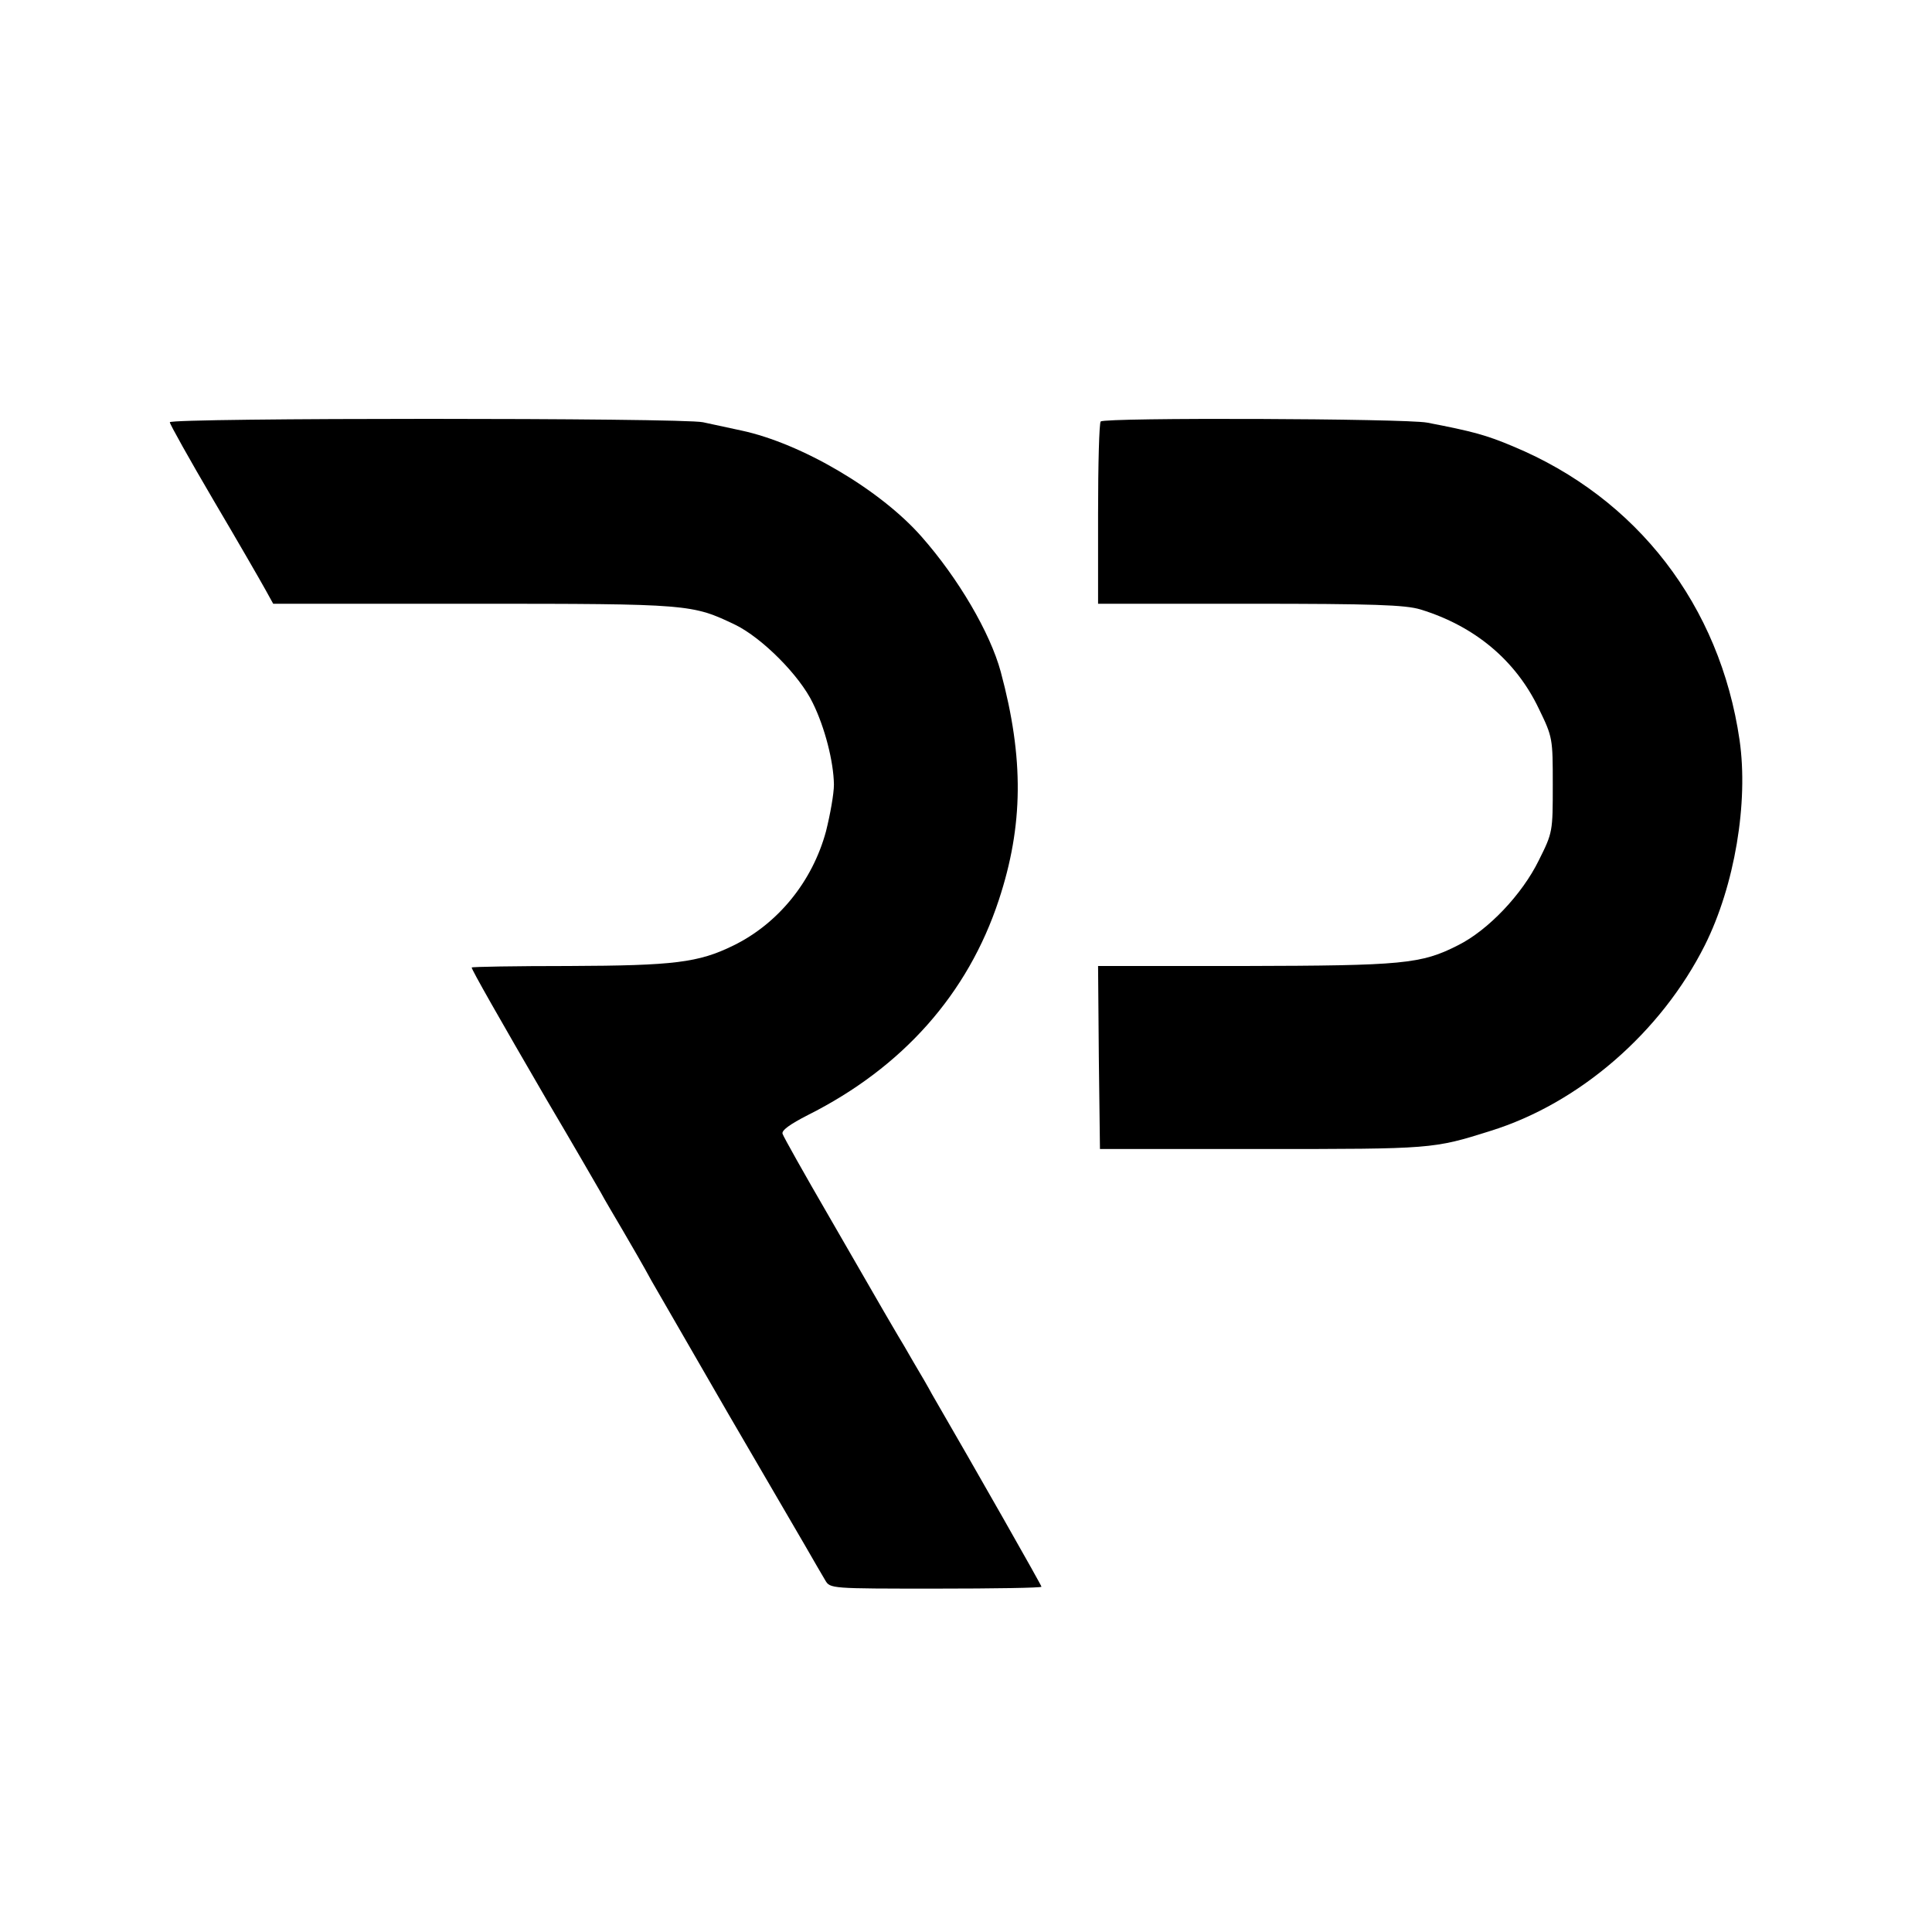
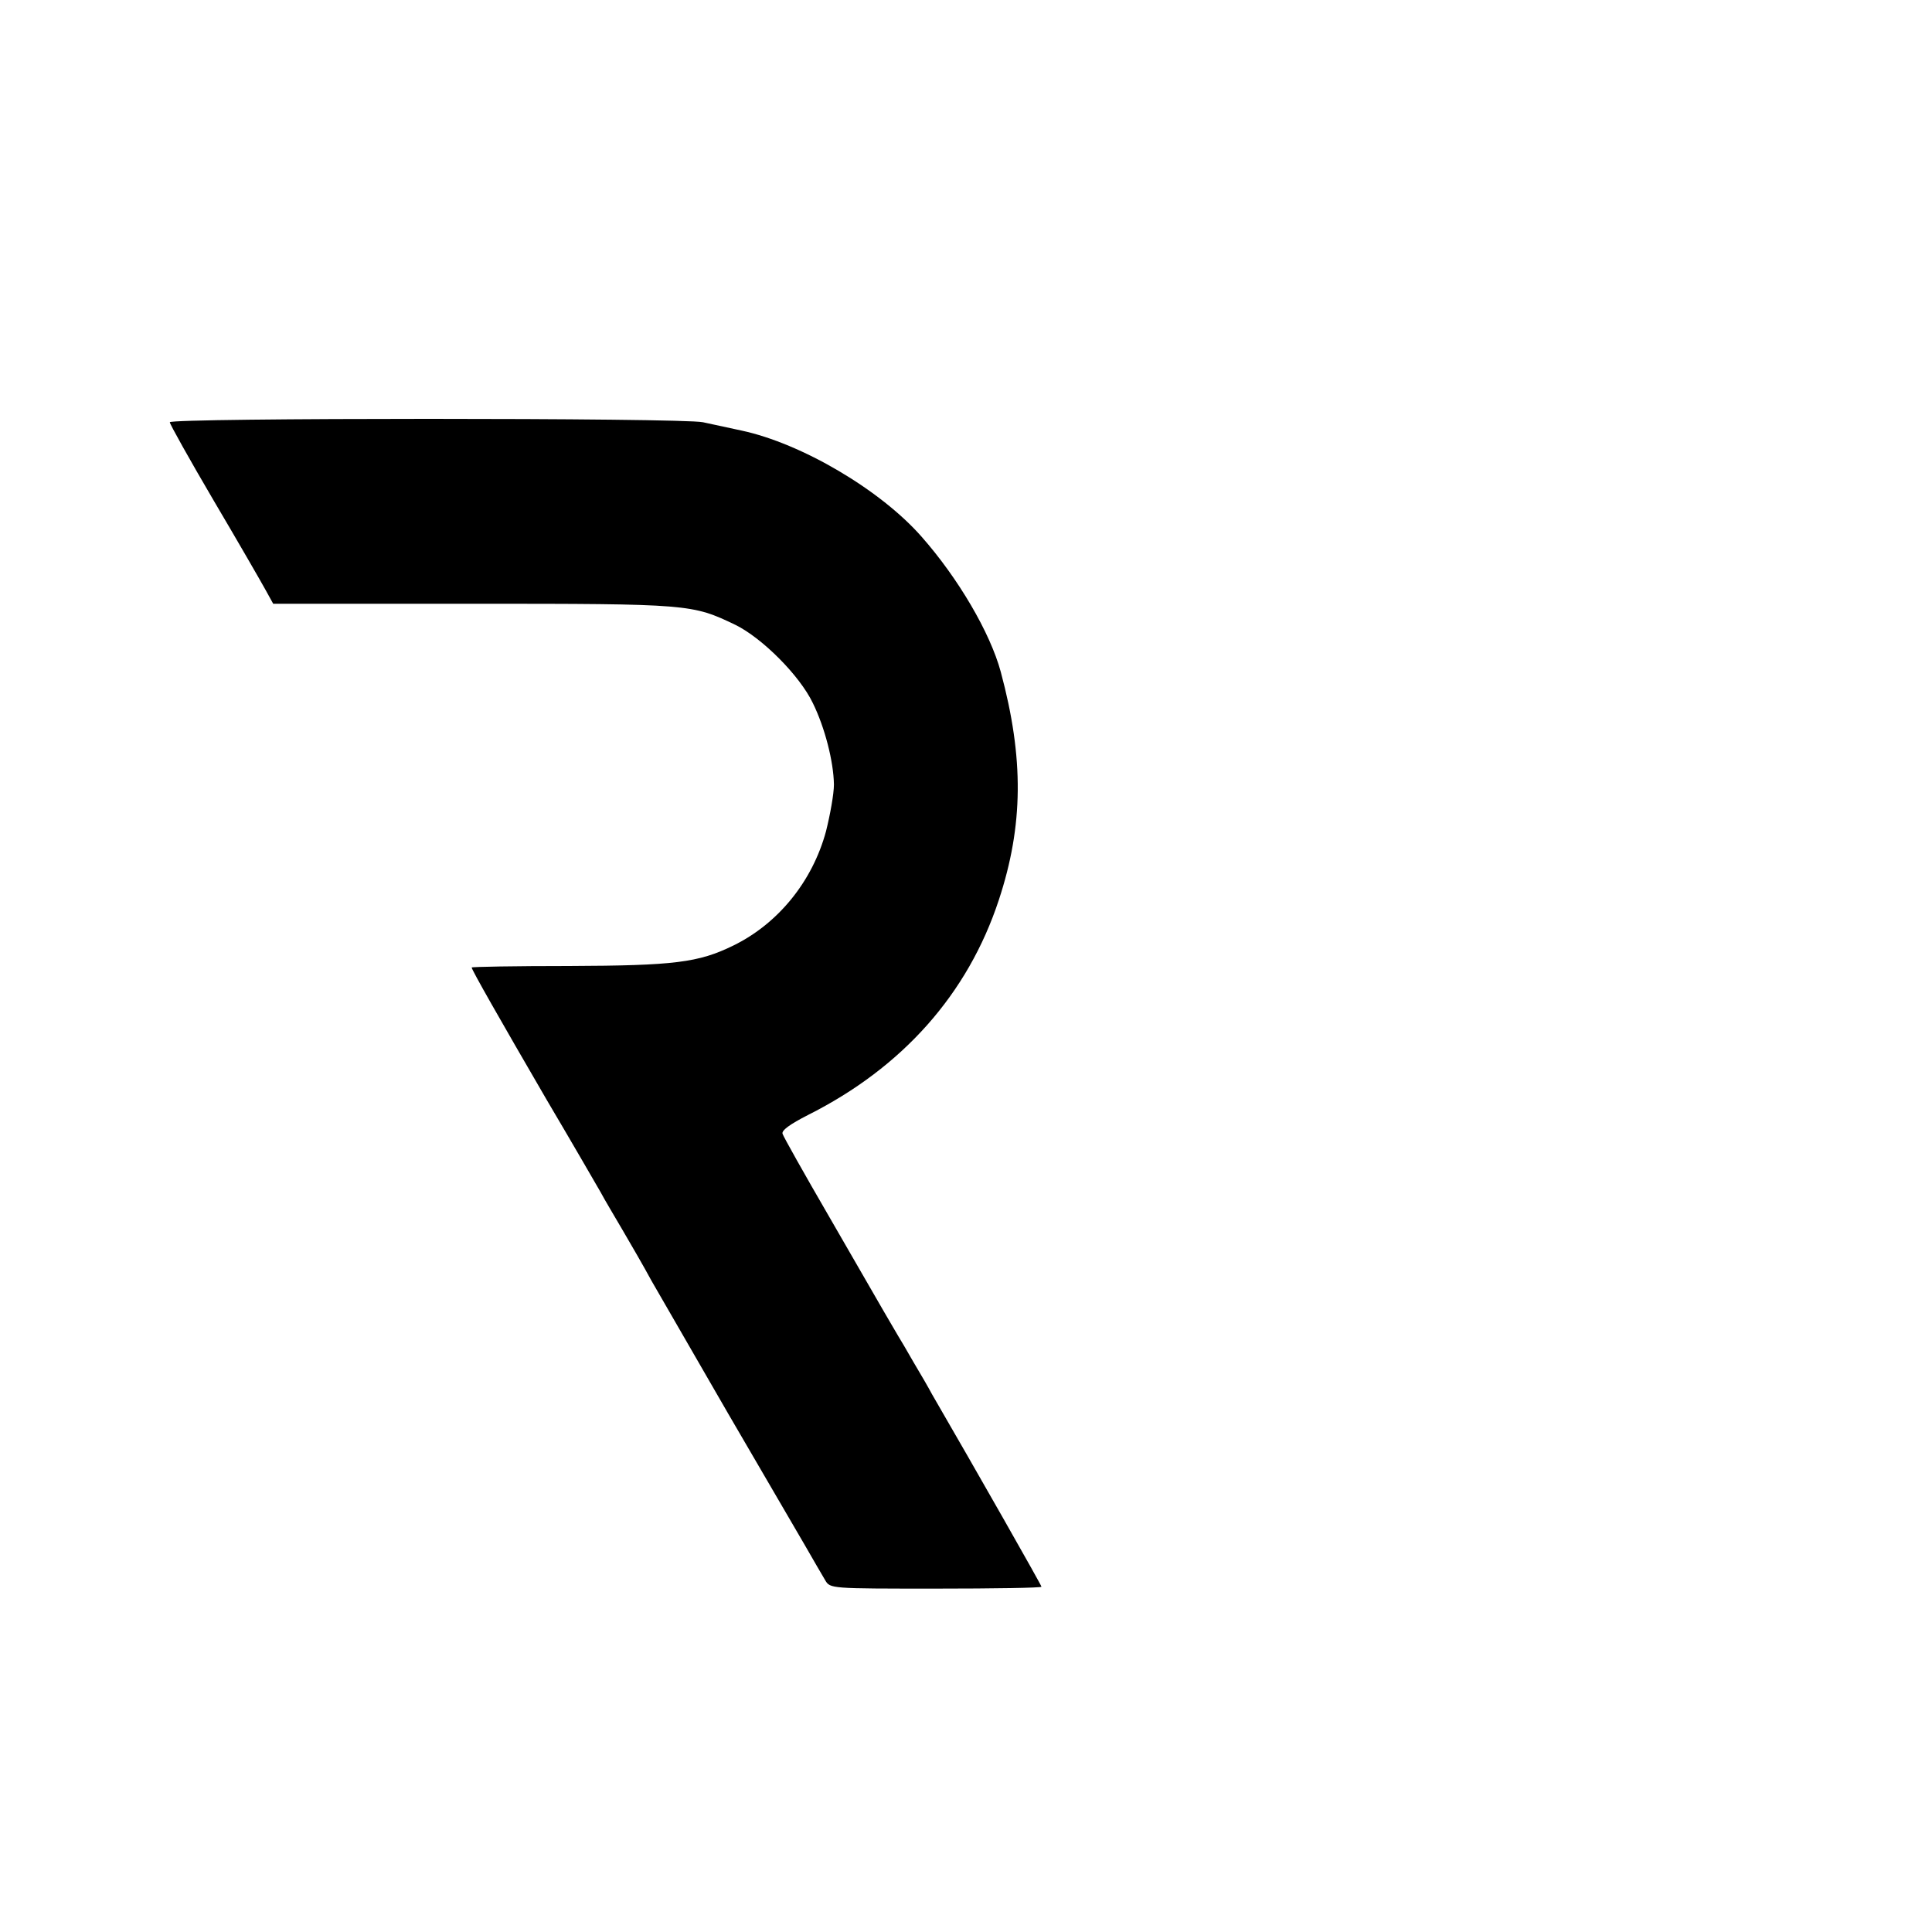
<svg xmlns="http://www.w3.org/2000/svg" version="1.0" width="512pt" height="512pt" viewBox="0 0 512 512" preserveAspectRatio="xMidYMid meet">
  <g transform="translate(0,512) scale(0.1,-0.1)" fill="#000000" stroke="none">
-     <path d="M450 4001 c0 -5 52 -98 116 -207 65 -110 126 -216 137 -236 l21 -38 530 0 c575 0 580 -1 695 -56 71 -35 170 -134 205 -207 32 -65 55 -155 56 -216 0 -25 -10 -80 -21 -124 -36 -133 -127 -245 -246 -303 -92 -45 -156 -53 -435 -54 -142 0 -258 -2 -258 -4 0 -6 74 -136 199 -351 68 -115 132 -226 143 -245 10 -19 37 -64 58 -100 21 -36 56 -96 77 -135 22 -38 113 -196 202 -350 90 -154 181 -311 204 -350 22 -38 46 -80 54 -93 13 -22 14 -22 293 -22 154 0 280 2 280 5 0 4 -174 310 -290 510 -9 17 -31 55 -49 85 -17 30 -36 62 -41 70 -5 8 -22 38 -38 65 -16 28 -82 142 -146 253 -65 112 -120 210 -122 217 -4 9 20 26 67 50 251 126 424 321 506 570 65 197 67 375 5 605 -28 103 -112 247 -210 358 -109 124 -318 247 -477 281 -33 7 -79 17 -102 22 -54 12 -1413 12 -1413 0z" />
-     <path d="M2917 4003 c-4 -3 -7 -114 -7 -245 l0 -238 403 0 c326 0 411 -3 451 -15 144 -44 253 -135 314 -263 37 -76 37 -79 37 -202 0 -124 0 -126 -37 -200 -44 -90 -134 -185 -214 -225 -98 -50 -146 -54 -567 -55 l-387 0 2 -242 3 -243 430 0 c450 0 453 0 605 48 235 73 452 261 568 492 79 158 116 378 92 544 -52 356 -271 641 -600 778 -71 30 -108 40 -228 63 -58 11 -855 14 -865 3z" />
+     <path d="M450 4001 c0 -5 52 -98 116 -207 65 -110 126 -216 137 -236 l21 -38 530 0 c575 0 580 -1 695 -56 71 -35 170 -134 205 -207 32 -65 55 -155 56 -216 0 -25 -10 -80 -21 -124 -36 -133 -127 -245 -246 -303 -92 -45 -156 -53 -435 -54 -142 0 -258 -2 -258 -4 0 -6 74 -136 199 -351 68 -115 132 -226 143 -245 10 -19 37 -64 58 -100 21 -36 56 -96 77 -135 22 -38 113 -196 202 -350 90 -154 181 -311 204 -350 22 -38 46 -80 54 -93 13 -22 14 -22 293 -22 154 0 280 2 280 5 0 4 -174 310 -290 510 -9 17 -31 55 -49 85 -17 30 -36 62 -41 70 -5 8 -22 38 -38 65 -16 28 -82 142 -146 253 -65 112 -120 210 -122 217 -4 9 20 26 67 50 251 126 424 321 506 570 65 197 67 375 5 605 -28 103 -112 247 -210 358 -109 124 -318 247 -477 281 -33 7 -79 17 -102 22 -54 12 -1413 12 -1413 0" />
  </g>
</svg>